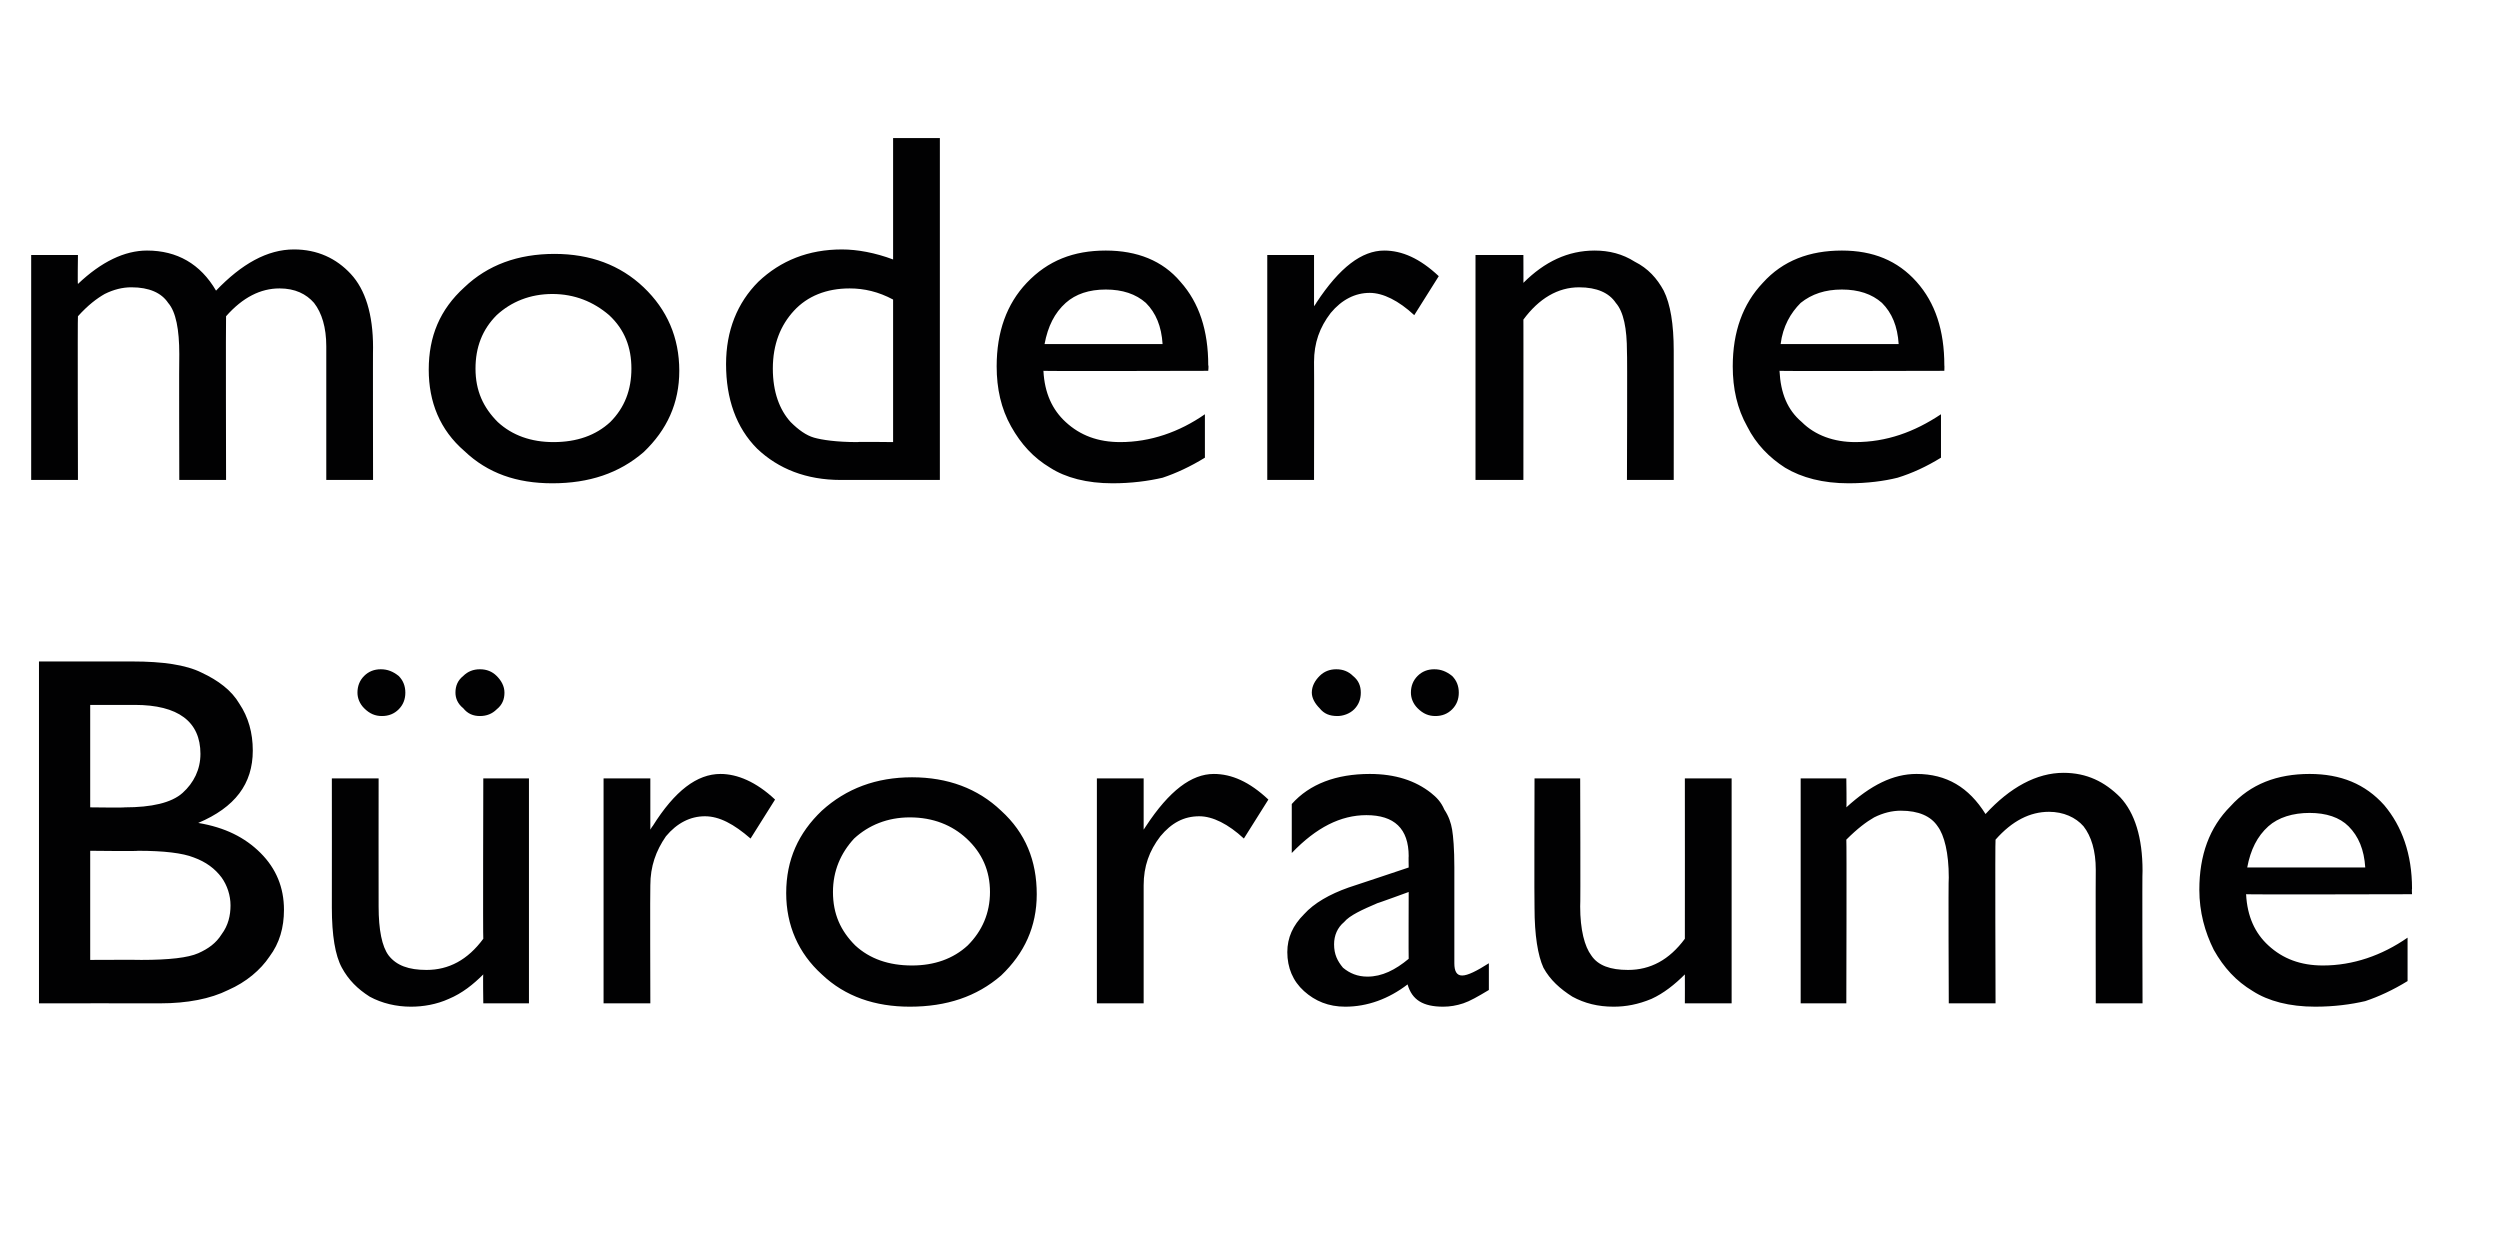
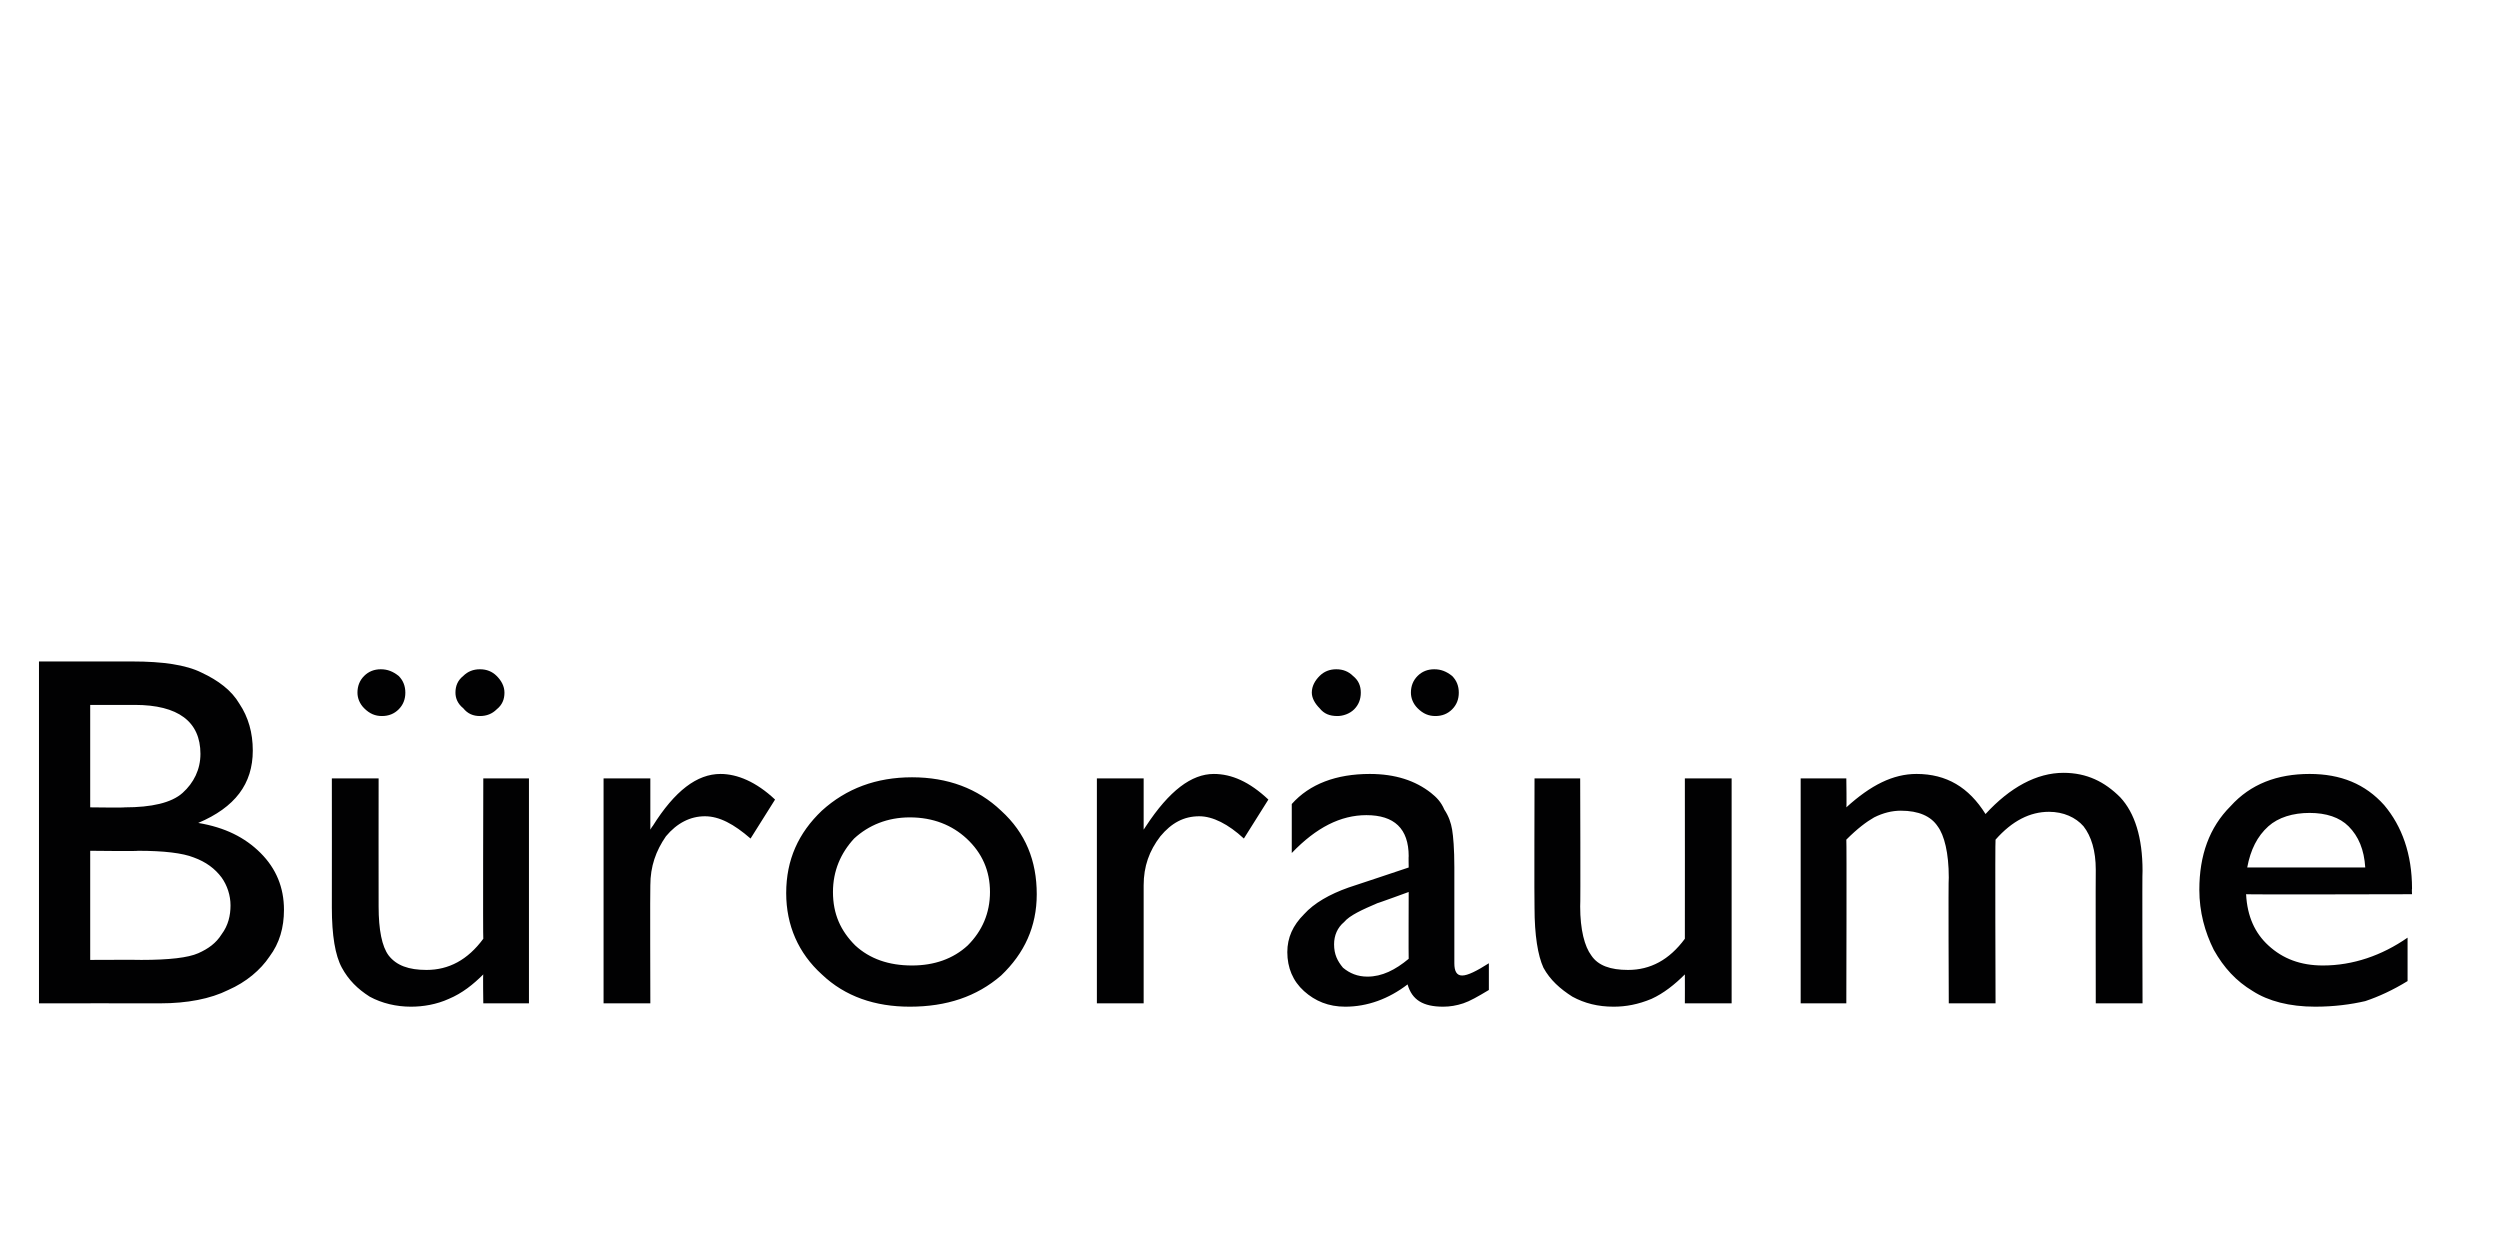
<svg xmlns="http://www.w3.org/2000/svg" version="1.1" width="224.5px" height="111.3px" viewBox="0 -12 224.5 111.3" style="top:-12px">
  <desc>moderne B ror ume</desc>
  <defs />
  <g id="Polygon95549">
    <path d="m14.4 78.1c0-.01-10.9 0-10.9 0l0-30.7c0 0 8.44 0 8.4 0c2.7 0 4.8.3 6.2 1c1.5.7 2.7 1.6 3.4 2.8c.8 1.2 1.2 2.6 1.2 4.2c0 3-1.6 5.1-4.9 6.5c2.4.4 4.2 1.3 5.6 2.7c1.4 1.4 2.1 3.1 2.1 5.1c0 1.6-.4 3-1.3 4.2c-.8 1.2-2.1 2.3-3.7 3c-1.6.8-3.7 1.2-6.1 1.2zm3.6-22.4c0-2.9-2-4.4-5.9-4.4c-.02.01-4 0-4 0l0 9.2c0 0 3.08.04 3.1 0c2.4 0 4.2-.4 5.2-1.3c1-.9 1.6-2.1 1.6-3.5c0 0 0 0 0 0zm-5.6 8.7c.02.05-4.3 0-4.3 0l0 9.8c0 0 4.55-.02 4.6 0c2.5 0 4.2-.2 5.1-.6c.9-.4 1.6-.9 2.1-1.7c.6-.8.8-1.7.8-2.6c0-.9-.3-1.8-.8-2.5c-.6-.8-1.4-1.4-2.5-1.8c-1-.4-2.7-.6-5-.6zm31 13.7c0 0-.04-2.6 0-2.6c-.9.9-1.9 1.7-3.1 2.2c-1.1.5-2.3.7-3.4.7c-1.3 0-2.6-.3-3.7-.9c-1.1-.7-1.9-1.5-2.5-2.6c-.6-1.1-.9-2.9-.9-5.4c.01-.04 0-11.6 0-11.6l4.2 0c0 0-.01 11.5 0 11.5c0 2.1.3 3.6.9 4.4c.7.9 1.8 1.3 3.4 1.3c2 0 3.7-.9 5.1-2.8c-.04.01 0-14.4 0-14.4l4.1 0l0 20.2l-4.1 0zm-9.2-30c.6 0 1.1.2 1.6.6c.4.4.6.9.6 1.5c0 .6-.2 1.1-.6 1.5c-.4.4-.9.6-1.5.6c-.6 0-1.1-.2-1.6-.7c-.4-.4-.6-.9-.6-1.4c0-.6.2-1.1.6-1.5c.4-.4.9-.6 1.5-.6zm8.9 0c.6 0 1.1.2 1.5.6c.4.4.7.9.7 1.5c0 .6-.2 1.1-.7 1.5c-.4.4-.9.6-1.5.6c-.6 0-1.1-.2-1.5-.7c-.5-.4-.7-.9-.7-1.4c0-.6.2-1.1.7-1.5c.4-.4.9-.6 1.5-.6zm15.3 9.8l0 4.6c0 0 .2-.34.2-.3c2-3.2 4-4.7 6.1-4.7c1.5 0 3.2.7 4.9 2.3c0 0-2.2 3.5-2.2 3.5c-1.5-1.3-2.8-2-4.1-2c-1.3 0-2.5.6-3.5 1.8c-.9 1.3-1.4 2.7-1.4 4.4c-.03.02 0 10.6 0 10.6l-4.2 0l0-20.2l4.2 0zm23.5-.1c3.2 0 5.9 1 8 3c2.2 2 3.2 4.5 3.2 7.5c0 2.9-1.1 5.3-3.2 7.3c-2.2 1.9-4.9 2.8-8.2 2.8c-3.1 0-5.8-.9-7.9-2.9c-2.1-1.9-3.2-4.4-3.2-7.3c0-3 1.1-5.4 3.2-7.4c2.2-2 4.9-3 8.1-3zm-.2 3.6c-2 0-3.7.7-5 1.9c-1.2 1.3-1.9 2.9-1.9 4.8c0 2 .7 3.5 2 4.8c1.3 1.2 3 1.8 5.1 1.8c2 0 3.7-.6 5-1.8c1.3-1.3 2-2.9 2-4.8c0-1.9-.7-3.5-2.1-4.8c-1.3-1.2-3-1.9-5.1-1.9zm21-3.5l0 4.6c0 0 .23-.34.2-.3c2.1-3.2 4.1-4.7 6.1-4.7c1.6 0 3.2.7 4.9 2.3c0 0-2.2 3.5-2.2 3.5c-1.4-1.3-2.8-2-4-2c-1.4 0-2.5.6-3.5 1.8c-1 1.3-1.5 2.7-1.5 4.4c0 .02 0 10.6 0 10.6l-4.2 0l0-20.2l4.2 0zm27.9 8c0 0 0 8.6 0 8.6c0 .7.2 1.1.7 1.1c.5 0 1.3-.4 2.4-1.1c0 0 0 2.4 0 2.4c-1 .6-1.7 1-2.3 1.2c-.6.2-1.2.3-1.8.3c-1.8 0-2.8-.6-3.2-2c-1.7 1.3-3.6 2-5.6 2c-1.5 0-2.7-.5-3.7-1.4c-1-.9-1.5-2.1-1.5-3.5c0-1.3.5-2.4 1.5-3.4c.9-1 2.3-1.8 4-2.4c.03 0 5.4-1.8 5.4-1.8c0 0-.02-1.04 0-1c0-2.5-1.3-3.7-3.8-3.7c-2.3 0-4.5 1.1-6.7 3.4c0 0 0-4.4 0-4.4c1.6-1.8 4-2.7 7-2.7c2.3 0 4.1.6 5.5 1.7c.5.4.9.8 1.2 1.5c.4.6.6 1.2.7 1.8c.1.6.2 1.7.2 3.4zm-7.8 9.8c1.3 0 2.5-.6 3.7-1.6c-.02-.01 0-6 0-6c0 0-2.82 1.03-2.8 1c-1.4.6-2.5 1.1-3 1.7c-.6.5-.9 1.2-.9 2c0 .9.3 1.5.8 2.1c.6.5 1.3.8 2.2.8c0 0 0 0 0 0zm-2.8-27.6c.6 0 1.1.2 1.5.6c.5.4.7.9.7 1.5c0 .6-.2 1.1-.6 1.5c-.4.4-1 .6-1.5.6c-.7 0-1.2-.2-1.6-.7c-.4-.4-.7-.9-.7-1.4c0-.6.3-1.1.7-1.5c.4-.4.9-.6 1.5-.6zm8.8 0c.6 0 1.1.2 1.6.6c.4.4.6.9.6 1.5c0 .6-.2 1.1-.6 1.5c-.4.4-.9.6-1.5.6c-.6 0-1.1-.2-1.6-.7c-.4-.4-.6-.9-.6-1.4c0-.6.2-1.1.6-1.5c.4-.4.9-.6 1.5-.6zm22.5 30c0 0 .01-2.6 0-2.6c-.9.9-1.9 1.7-3 2.2c-1.2.5-2.3.7-3.4.7c-1.4 0-2.6-.3-3.7-.9c-1.1-.7-2-1.5-2.6-2.6c-.5-1.1-.8-2.9-.8-5.4c-.03-.04 0-11.6 0-11.6l4.1 0c0 0 .04 11.5 0 11.5c0 2.1.4 3.6 1 4.4c.6.9 1.7 1.3 3.3 1.3c2 0 3.7-.9 5.1-2.8c.01.01 0-14.4 0-14.4l4.2 0l0 20.2l-4.2 0zm32.7-17.2c-1.7 0-3.3.8-4.8 2.5c-.05.01 0 14.7 0 14.7l-4.2 0c0 0-.05-11.26 0-11.3c0-2.2-.4-3.8-1-4.6c-.6-.9-1.7-1.4-3.3-1.4c-.8 0-1.6.2-2.4.6c-.7.4-1.5 1-2.5 2c.04.01 0 14.7 0 14.7l-4.1 0l0-20.2l4.1 0c0 0 .04 2.64 0 2.6c2.2-2 4.2-3 6.3-3c2.7 0 4.7 1.2 6.2 3.6c2.2-2.4 4.6-3.7 7-3.7c2.1 0 3.7.8 5.1 2.2c1.3 1.4 2 3.6 2 6.6c-.04-.04 0 11.9 0 11.9l-4.2 0c0 0-.02-11.98 0-12c0-1.7-.4-3-1.1-3.9c-.7-.8-1.8-1.3-3.1-1.3c0 0 0 0 0 0zm32.6 7.4c0 0-14.89.04-14.9 0c.1 2 .8 3.5 2 4.6c1.3 1.2 2.9 1.8 4.9 1.8c2.7 0 5.3-.9 7.6-2.5c0 0 0 3.9 0 3.9c-1.3.8-2.6 1.4-3.8 1.8c-1.3.3-2.8.5-4.5.5c-2.3 0-4.2-.5-5.6-1.4c-1.5-.9-2.6-2.1-3.5-3.7c-.8-1.6-1.3-3.4-1.3-5.4c0-3.1.9-5.6 2.8-7.5c1.8-2 4.2-2.9 7.1-2.9c2.8 0 5 .9 6.7 2.8c1.6 1.9 2.5 4.4 2.5 7.5c-.03.03 0 .5 0 .5zm-14.8-2.4c0 0 10.6 0 10.6 0c-.1-1.6-.6-2.8-1.5-3.7c-.8-.8-2-1.2-3.5-1.2c-1.5 0-2.8.4-3.7 1.2c-1 .9-1.6 2.1-1.9 3.7z" stroke="none" fill="#010102" />
  </g>
  <g id="Polygon95548">
-     <path d="m25.1 13.9c-1.7 0-3.3.8-4.8 2.5c-.03.01 0 14.7 0 14.7l-4.2 0c0 0-.03-11.26 0-11.3c0-2.2-.3-3.8-1-4.6c-.6-.9-1.7-1.4-3.3-1.4c-.8 0-1.6.2-2.4.6c-.7.4-1.5 1-2.4 2c-.04.01 0 14.7 0 14.7l-4.2 0l0-20.2l4.2 0c0 0-.04 2.64 0 2.6c2.1-2 4.2-3 6.2-3c2.7 0 4.8 1.2 6.2 3.6c2.3-2.4 4.6-3.7 7-3.7c2.1 0 3.8.8 5.1 2.2c1.3 1.4 2 3.6 2 6.6c-.02-.04 0 11.9 0 11.9l-4.2 0c0 0 0-11.98 0-12c0-1.7-.4-3-1.1-3.9c-.7-.8-1.7-1.3-3.1-1.3c0 0 0 0 0 0zm24.7-3.1c3.2 0 5.9 1 8 3c2.1 2 3.2 4.5 3.2 7.5c0 2.9-1.1 5.3-3.2 7.3c-2.2 1.9-4.9 2.8-8.2 2.8c-3.2 0-5.8-.9-7.9-2.9c-2.2-1.9-3.2-4.4-3.2-7.3c0-3 1-5.4 3.2-7.4c2.1-2 4.8-3 8.1-3zm-.2 3.6c-2 0-3.7.7-5 1.9c-1.3 1.3-1.9 2.9-1.9 4.8c0 2 .7 3.5 2 4.8c1.3 1.2 3 1.8 5 1.8c2.1 0 3.8-.6 5.1-1.8c1.3-1.3 1.9-2.9 1.9-4.8c0-1.9-.6-3.5-2-4.8c-1.4-1.2-3.1-1.9-5.1-1.9zm30.6-14l4.2 0l0 30.7c0 0-8.93-.01-8.9 0c-3.1 0-5.6-1-7.5-2.8c-1.9-1.9-2.8-4.5-2.8-7.6c0-3 1-5.5 2.9-7.4c2-1.9 4.5-2.9 7.5-2.9c1.4 0 3 .3 4.6.9c0-.01 0-10.9 0-10.9zm0 27.3c0 0 0-12.85 0-12.8c-1.3-.7-2.6-1-3.9-1c-2.1 0-3.8.7-5 2c-1.2 1.3-1.9 3-1.9 5.2c0 2.1.6 3.7 1.6 4.8c.7.7 1.4 1.2 2.1 1.4c.7.2 2 .4 3.9.4c-.03-.04 3.2 0 3.2 0zm28.3-6.4c0 0-14.81.04-14.8 0c.1 2 .8 3.5 2 4.6c1.3 1.2 2.9 1.8 4.9 1.8c2.7 0 5.3-.9 7.6-2.5c0 0 0 3.9 0 3.9c-1.3.8-2.6 1.4-3.8 1.8c-1.3.3-2.8.5-4.5.5c-2.3 0-4.2-.5-5.6-1.4c-1.5-.9-2.6-2.1-3.5-3.7c-.9-1.6-1.3-3.4-1.3-5.4c0-3.1.9-5.6 2.7-7.5c1.9-2 4.2-2.9 7.1-2.9c2.8 0 5.1.9 6.7 2.8c1.7 1.9 2.5 4.4 2.5 7.5c.05.03 0 .5 0 .5zm-14.7-2.4c0 0 10.6 0 10.6 0c-.1-1.6-.6-2.8-1.5-3.7c-.9-.8-2.1-1.2-3.6-1.2c-1.5 0-2.7.4-3.6 1.2c-1 .9-1.6 2.1-1.9 3.7zm24.2-8l0 4.6c0 0 .25-.34.2-.3c2.1-3.2 4.1-4.7 6.1-4.7c1.6 0 3.2.7 4.9 2.3c0 0-2.2 3.5-2.2 3.5c-1.4-1.3-2.8-2-4-2c-1.3 0-2.5.6-3.5 1.8c-1 1.3-1.5 2.7-1.5 4.4c.02.02 0 10.6 0 10.6l-4.2 0l0-20.2l4.2 0zm18.8 0c0 0 .01 2.55 0 2.5c1.9-1.9 4-2.9 6.4-2.9c1.3 0 2.5.3 3.6 1c1.2.6 2 1.5 2.6 2.6c.6 1.2.9 3 .9 5.4c.01.03 0 11.6 0 11.6l-4.2 0c0 0 .04-11.52 0-11.5c0-2.1-.3-3.6-1-4.4c-.6-.9-1.7-1.4-3.3-1.4c-1.9 0-3.6 1-5 2.9c.01-.04 0 14.4 0 14.4l-4.3 0l0-20.2l4.3 0zm37.8 10.4c0 0-14.84.04-14.8 0c.1 2 .7 3.5 2 4.6c1.2 1.2 2.9 1.8 4.8 1.8c2.8 0 5.3-.9 7.7-2.5c0 0 0 3.9 0 3.9c-1.3.8-2.6 1.4-3.9 1.8c-1.2.3-2.7.5-4.4.5c-2.3 0-4.2-.5-5.7-1.4c-1.4-.9-2.6-2.1-3.4-3.7c-.9-1.6-1.3-3.4-1.3-5.4c0-3.1.9-5.6 2.7-7.5c1.8-2 4.2-2.9 7.1-2.9c2.8 0 5 .9 6.7 2.8c1.7 1.9 2.5 4.4 2.5 7.5c.02.03 0 .5 0 .5zm-14.7-2.4c0 0 10.6 0 10.6 0c-.1-1.6-.6-2.8-1.5-3.7c-.9-.8-2.1-1.2-3.6-1.2c-1.5 0-2.7.4-3.7 1.2c-.9.9-1.6 2.1-1.8 3.7z" stroke="none" fill="#010102" />
-   </g>
+     </g>
</svg>